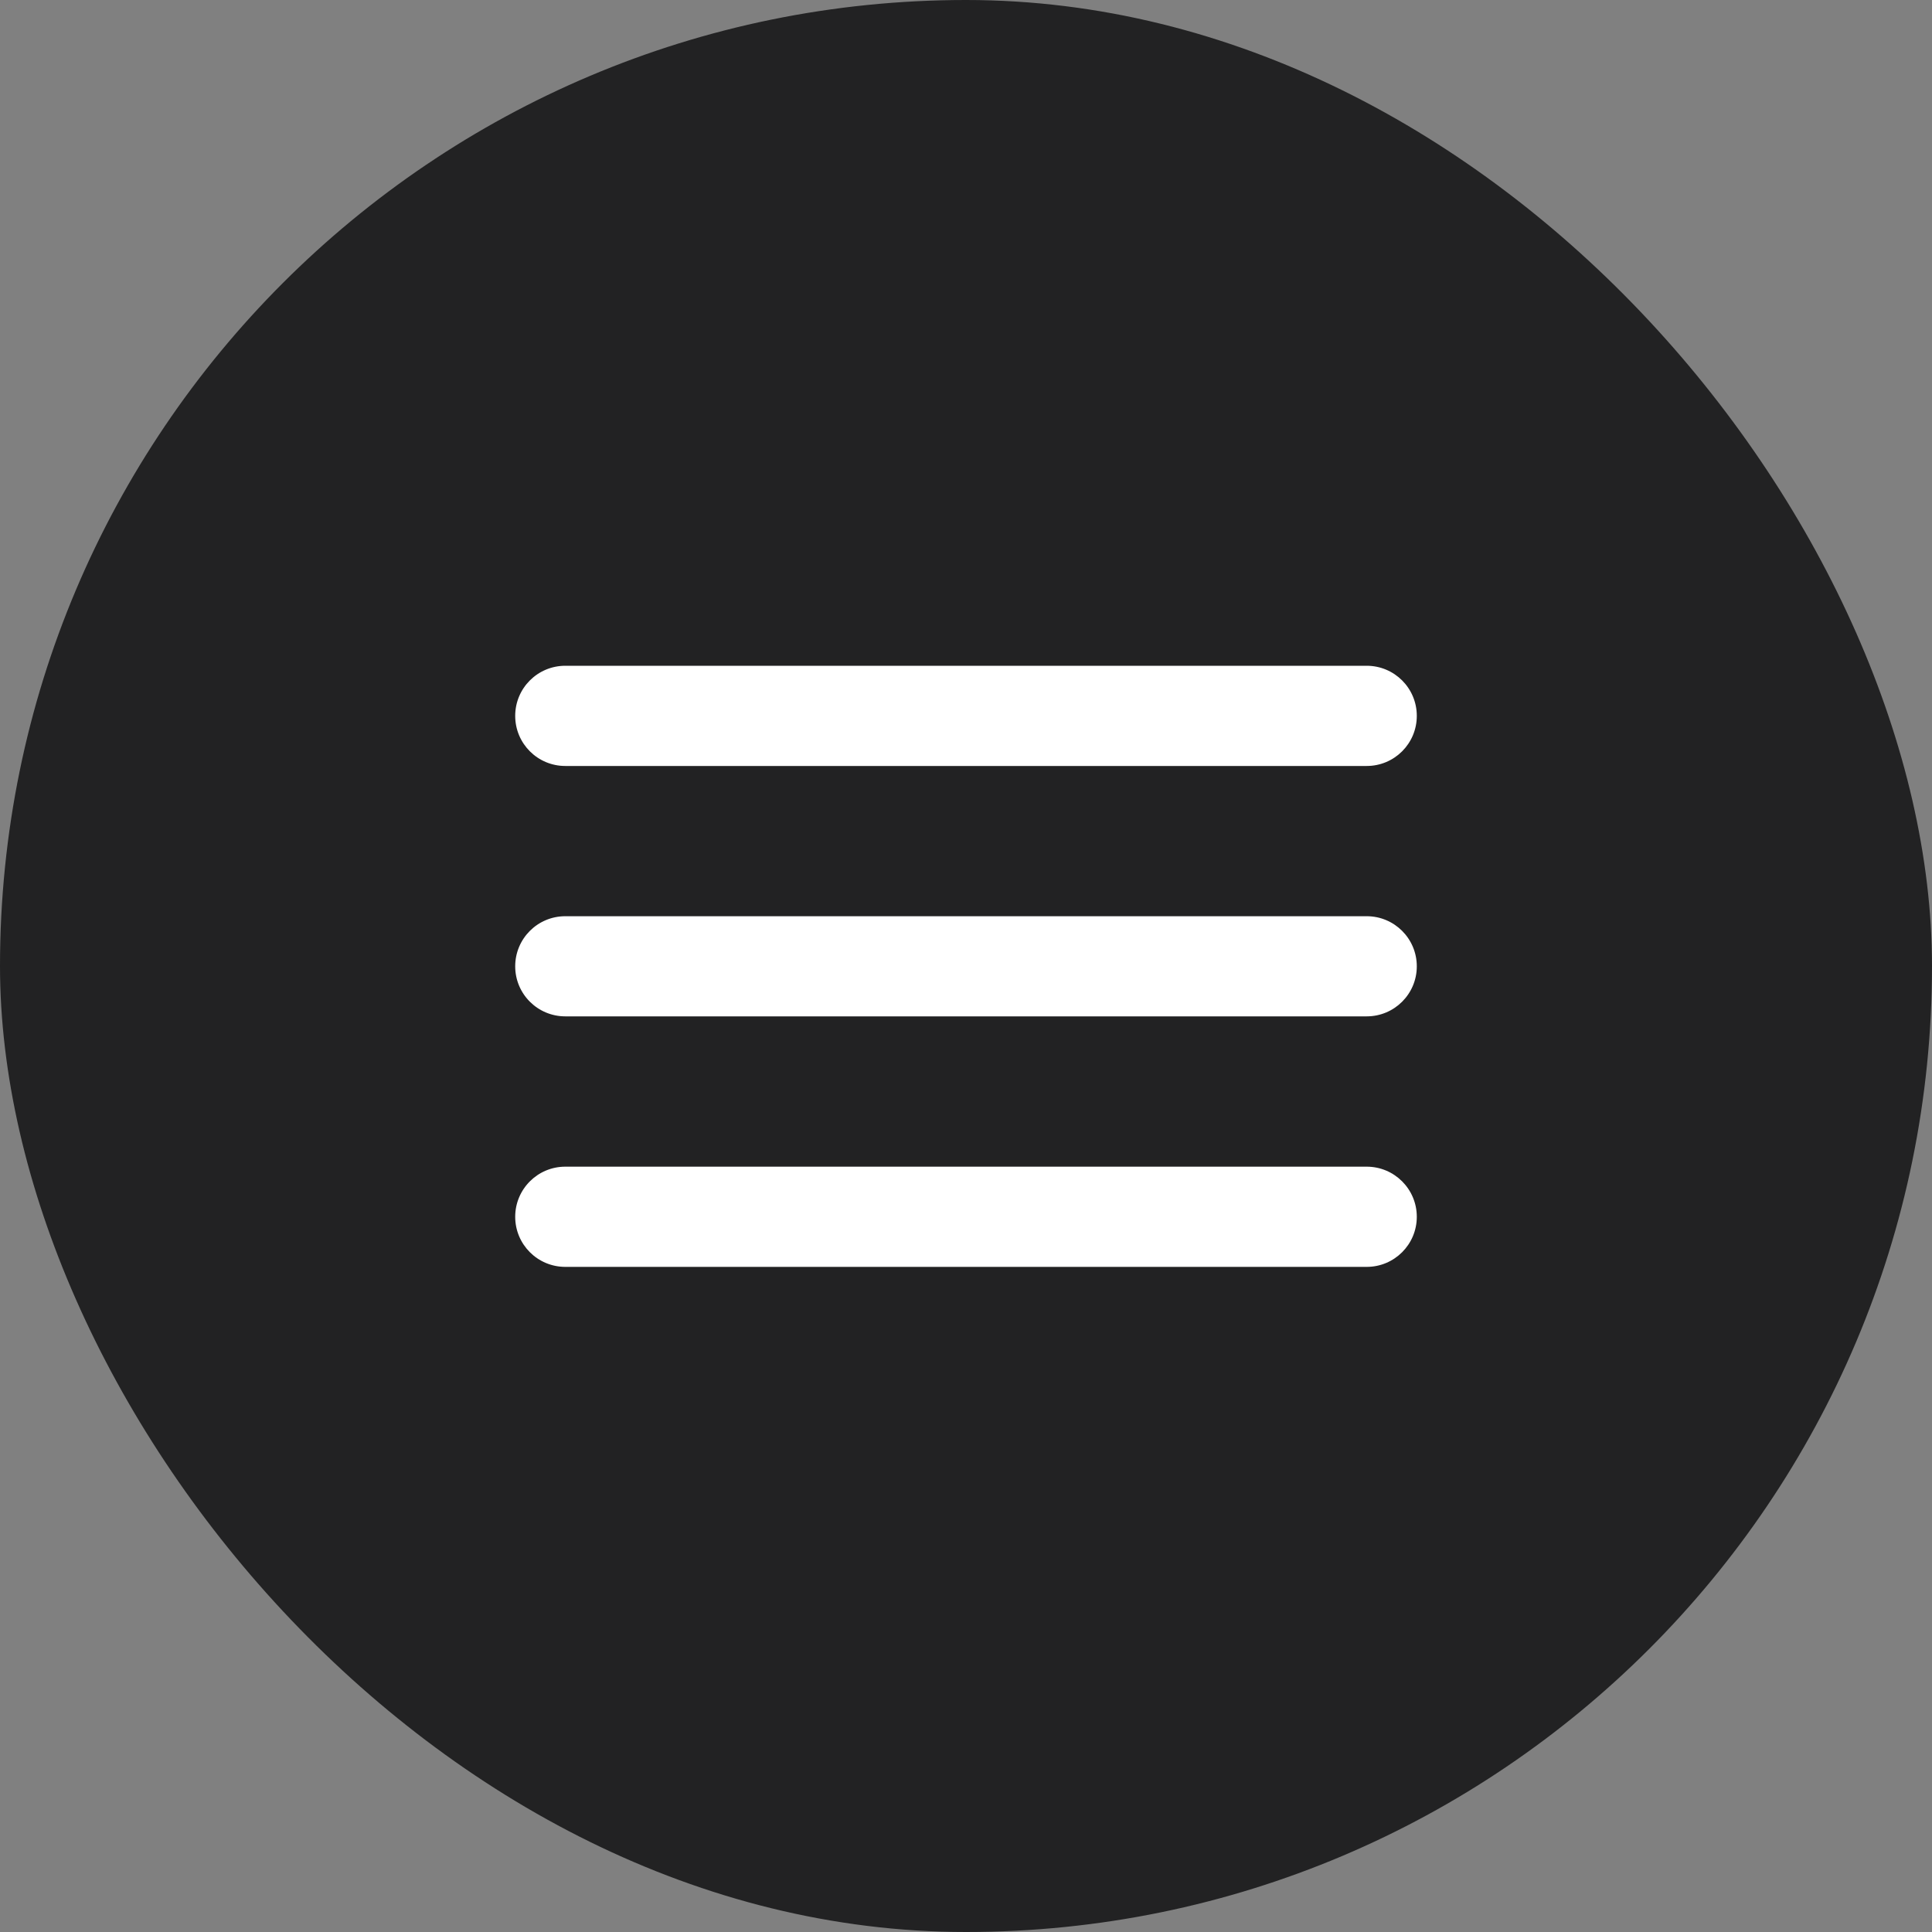
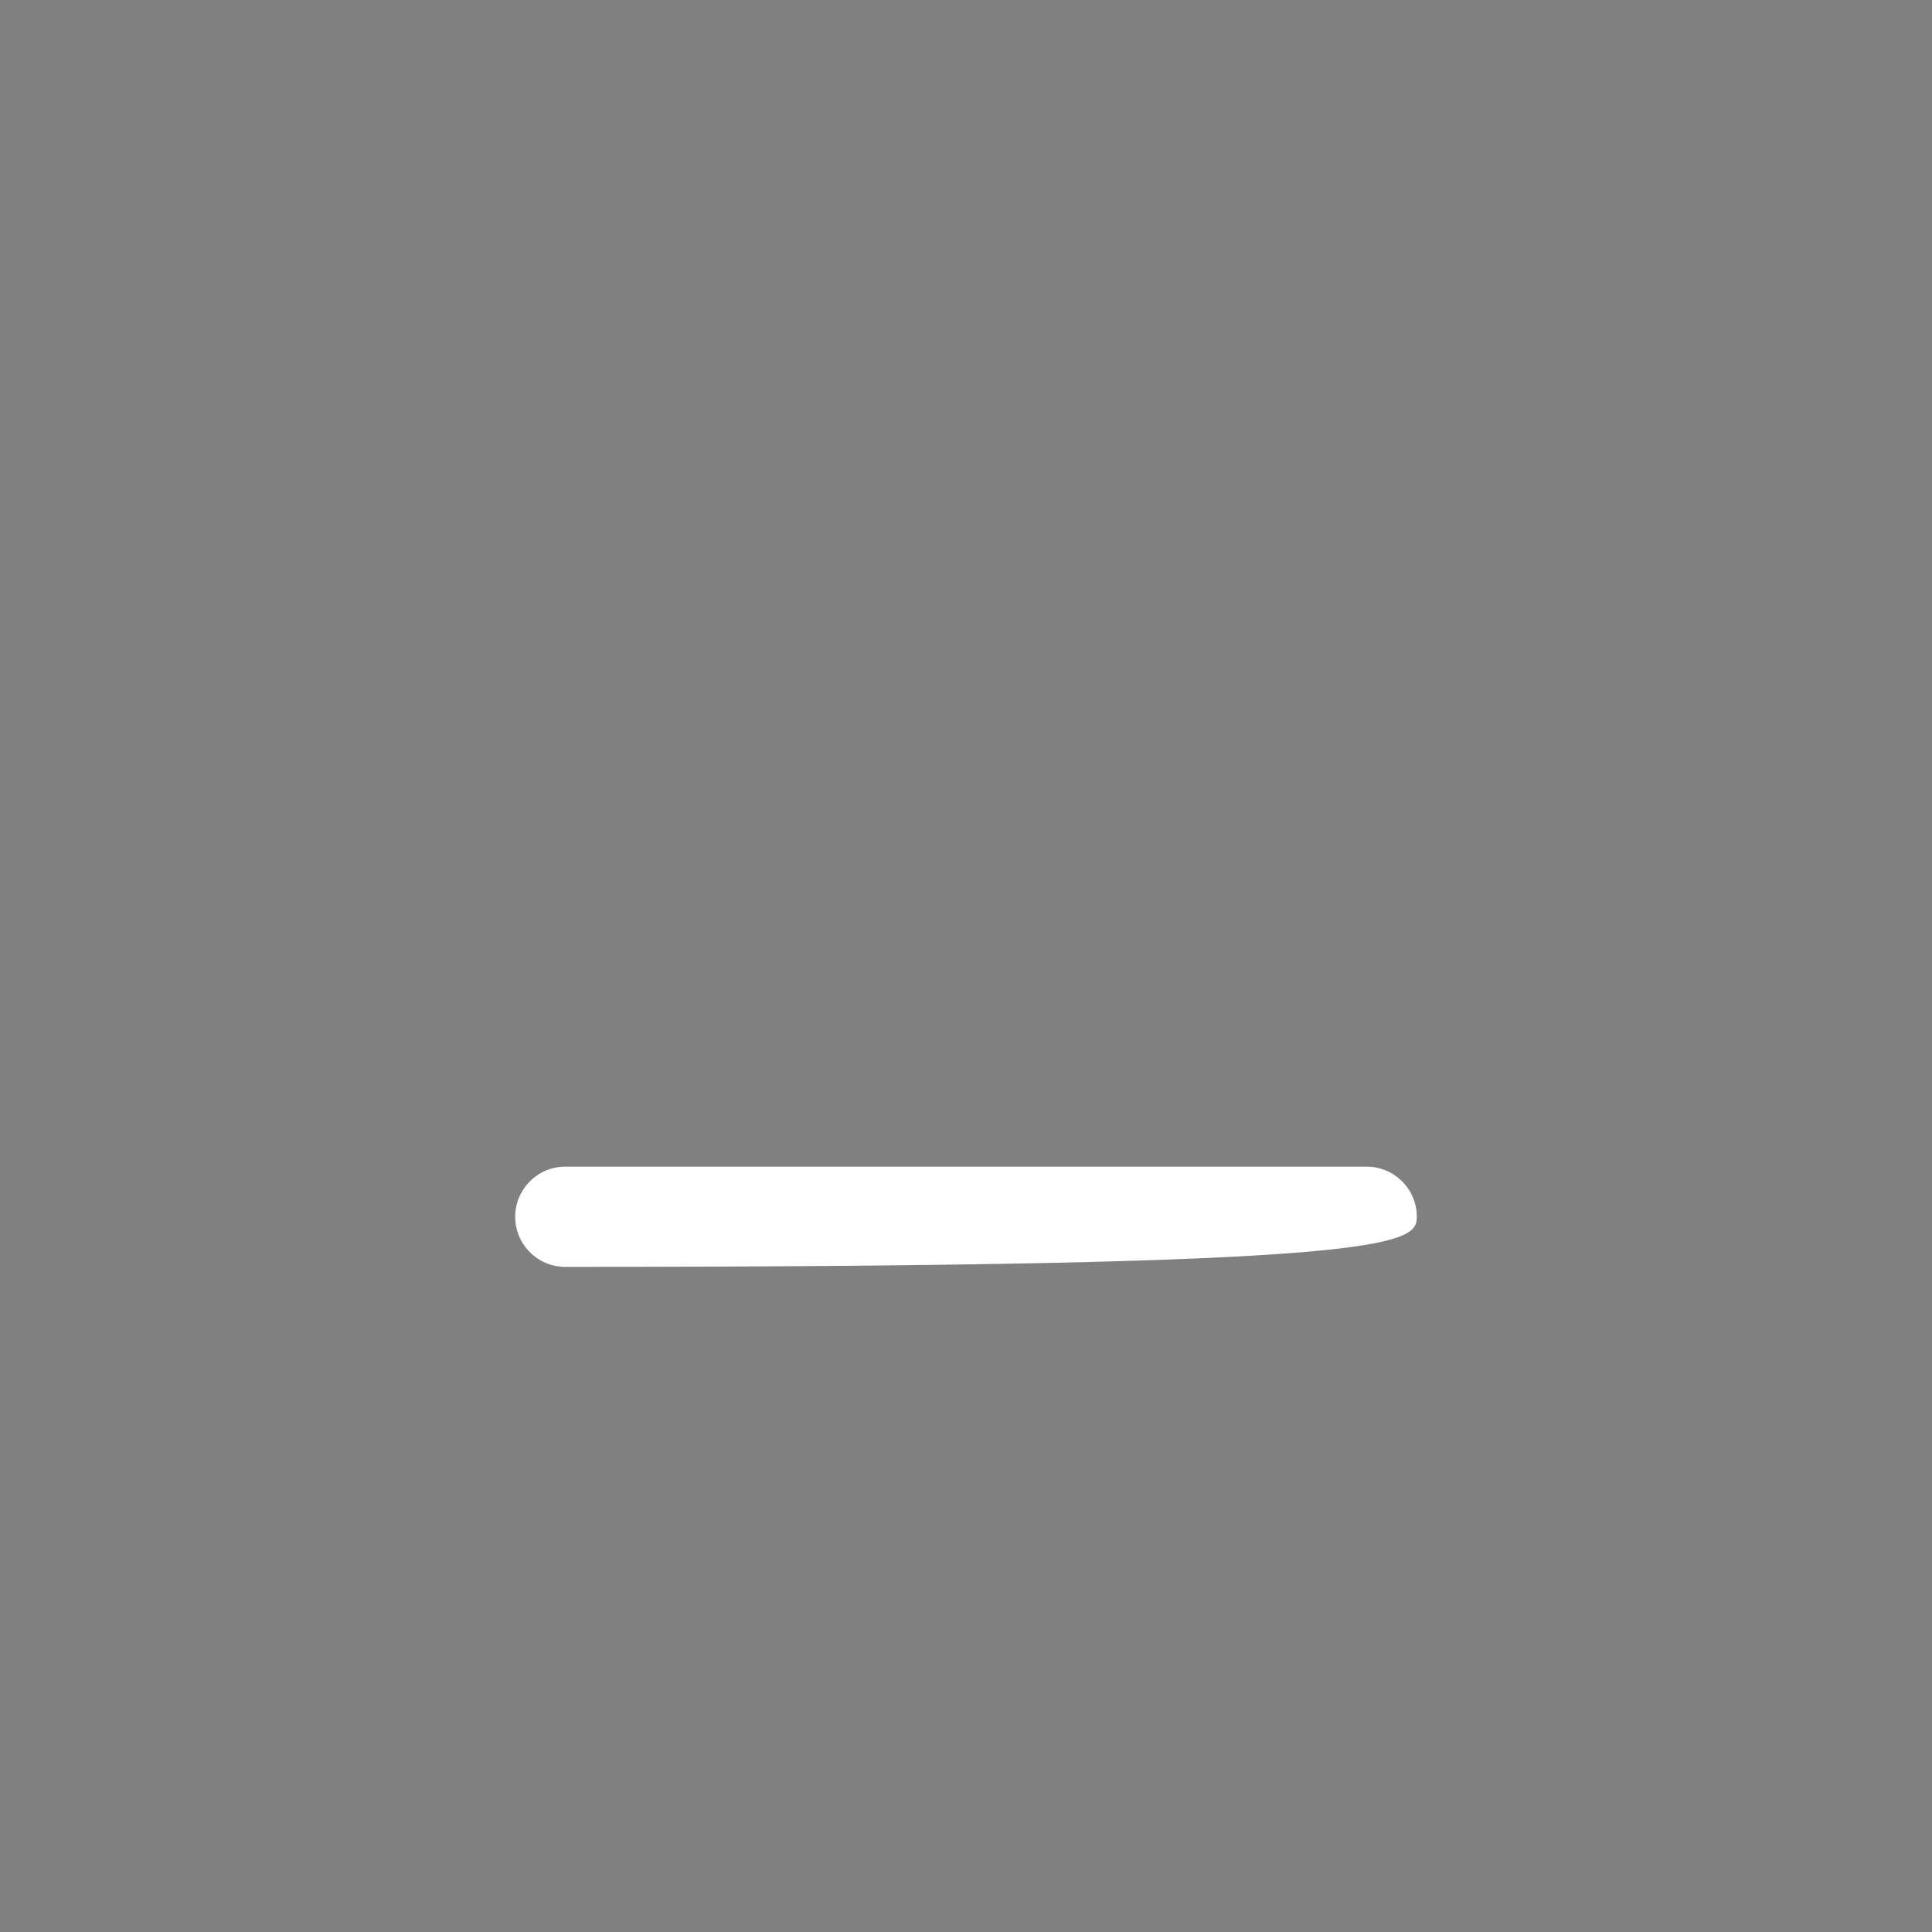
<svg xmlns="http://www.w3.org/2000/svg" width="30" height="30" viewBox="0 0 30 30" fill="none">
  <rect x="0" y="0" width="30" height="30" fill="#808080" stroke="none" />
-   <rect width="30" height="30" rx="15" fill="#222223" />
-   <path d="M21.222 18.116H8.778C8.348 18.116 8 18.465 8 18.894C8 19.324 8.348 19.672 8.778 19.672H21.222C21.652 19.672 22 19.324 22 18.894C22 18.465 21.652 18.116 21.222 18.116Z" fill="white" />
-   <path d="M21.222 14.227H8.778C8.348 14.227 8 14.575 8 15.005C8 15.434 8.348 15.782 8.778 15.782H21.222C21.652 15.782 22 15.434 22 15.005C22 14.575 21.652 14.227 21.222 14.227Z" fill="white" />
-   <path d="M21.222 10.338H8.778C8.348 10.338 8 10.686 8 11.116C8 11.546 8.348 11.894 8.778 11.894H21.222C21.652 11.894 22 11.546 22 11.116C22 10.686 21.652 10.338 21.222 10.338Z" fill="white" />
+   <path d="M21.222 18.116H8.778C8.348 18.116 8 18.465 8 18.894C8 19.324 8.348 19.672 8.778 19.672C21.652 19.672 22 19.324 22 18.894C22 18.465 21.652 18.116 21.222 18.116Z" fill="white" />
</svg>